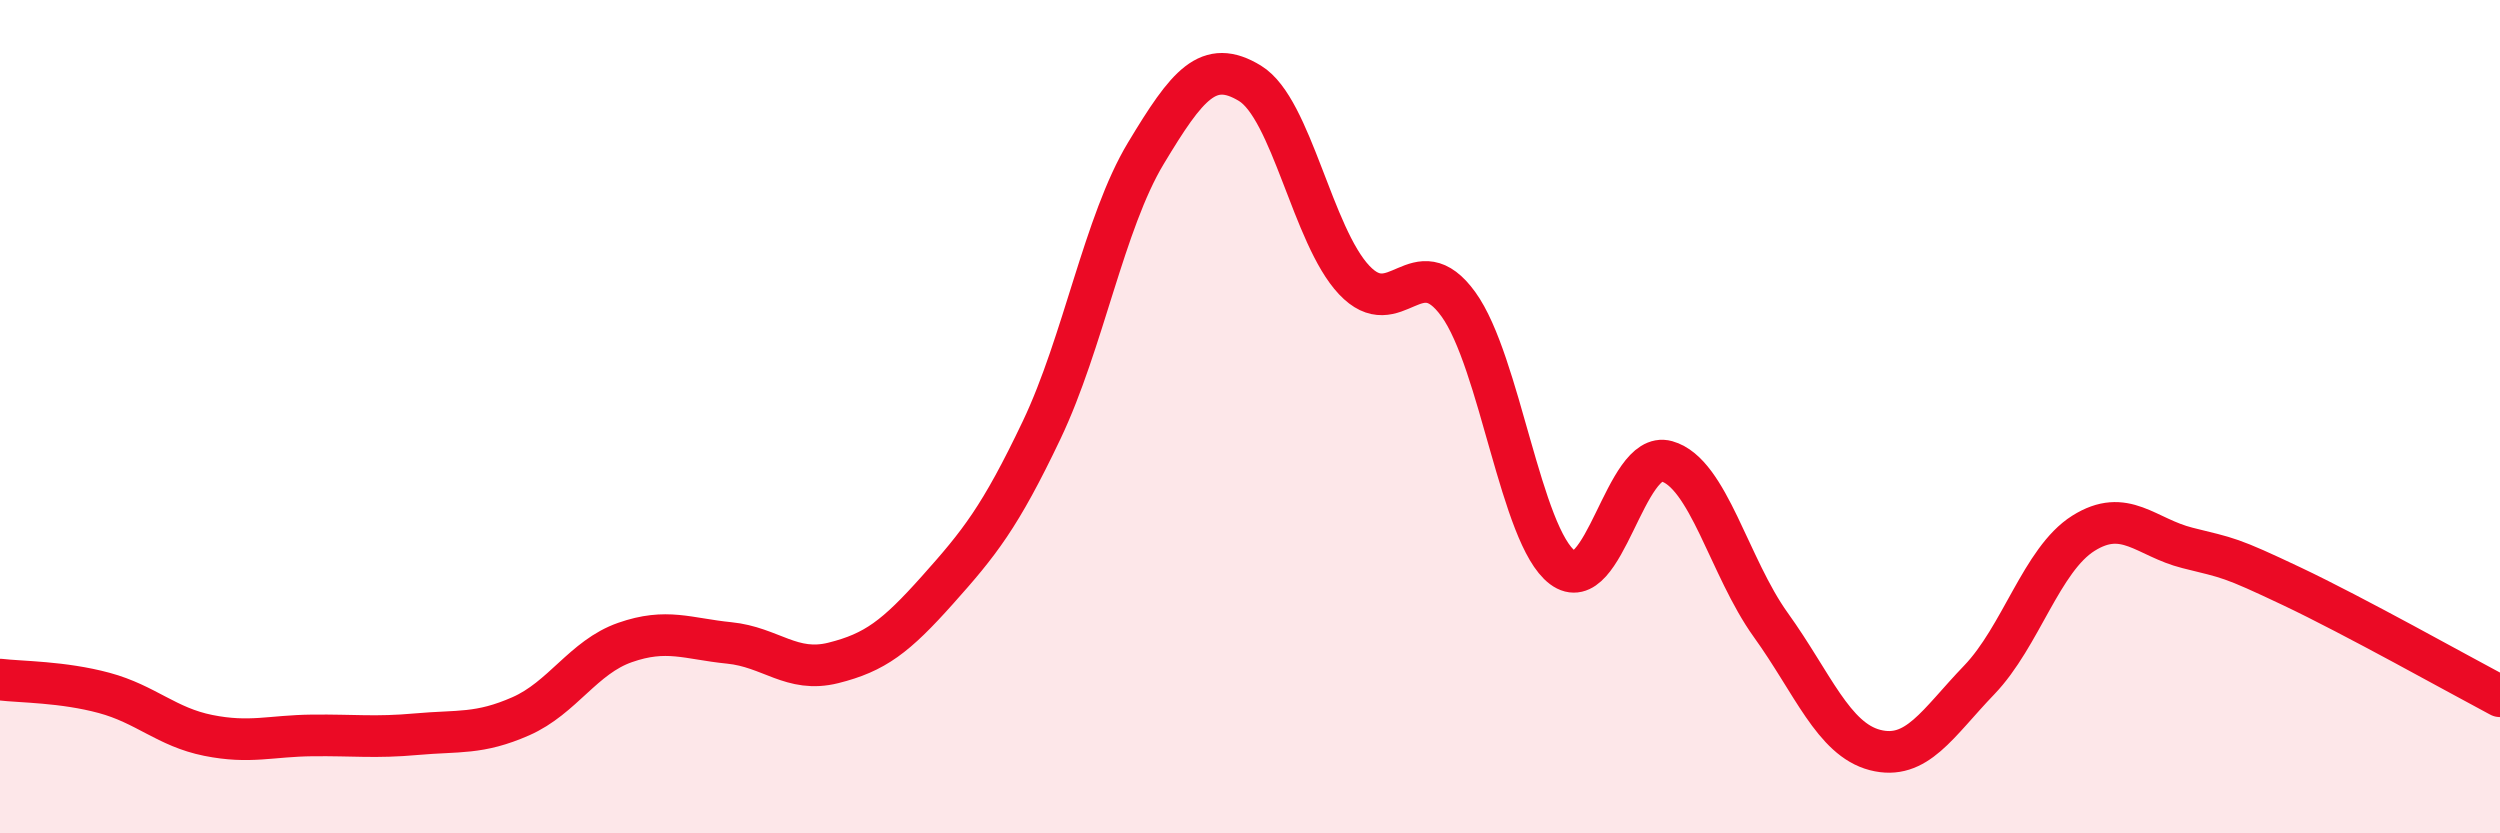
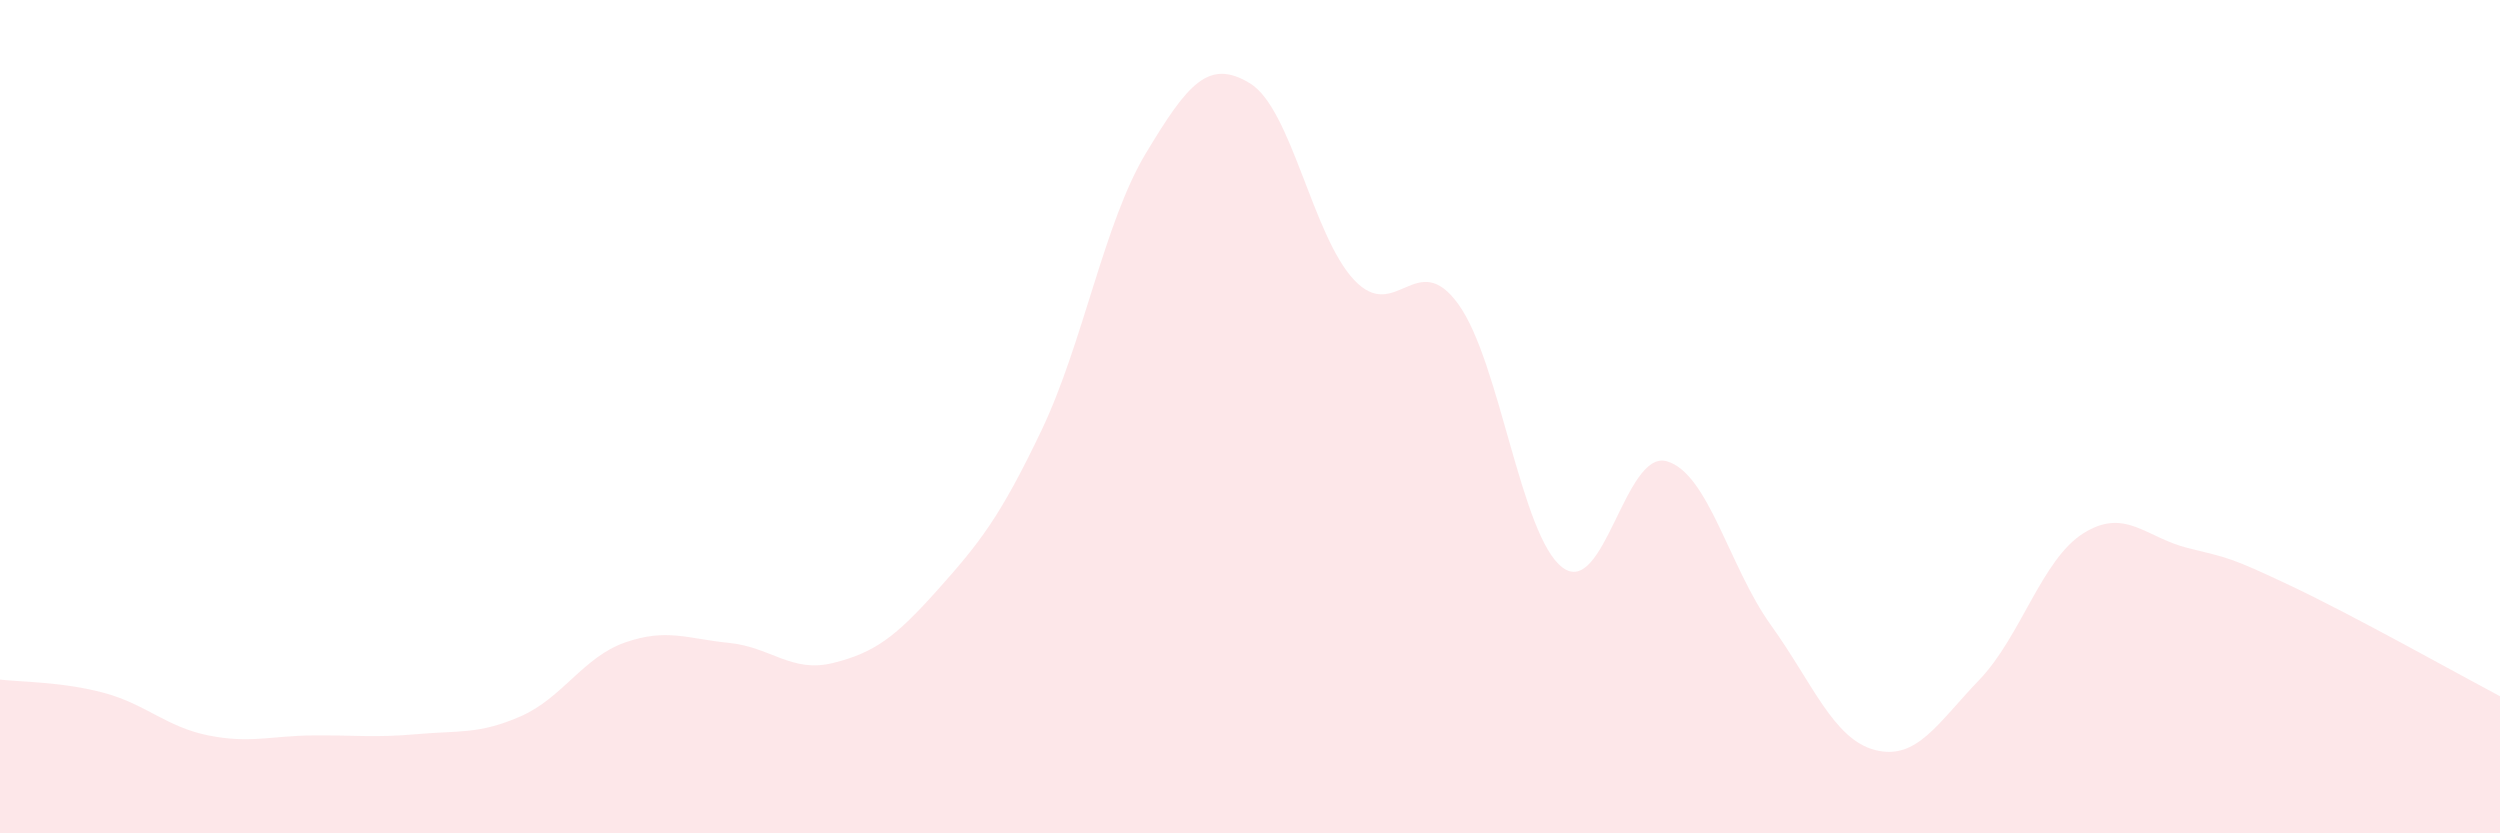
<svg xmlns="http://www.w3.org/2000/svg" width="60" height="20" viewBox="0 0 60 20">
  <path d="M 0,16.31 C 0.5,16.37 1.5,16.36 2.5,16.63 C 3.5,16.9 4,17.45 5,17.65 C 6,17.85 6.5,17.66 7.5,17.65 C 8.5,17.64 9,17.71 10,17.62 C 11,17.53 11.5,17.63 12.5,17.19 C 13.5,16.75 14,15.77 15,15.42 C 16,15.07 16.5,15.33 17.5,15.43 C 18.5,15.53 19,16.16 20,15.91 C 21,15.66 21.5,15.28 22.5,14.16 C 23.5,13.04 24,12.42 25,10.32 C 26,8.22 26.5,5.34 27.5,3.68 C 28.5,2.02 29,1.39 30,2 C 31,2.61 31.5,5.66 32.5,6.72 C 33.5,7.78 34,5.92 35,7.3 C 36,8.68 36.5,12.87 37.5,13.62 C 38.5,14.37 39,10.79 40,11.07 C 41,11.35 41.5,13.61 42.5,15 C 43.5,16.39 44,17.74 45,18 C 46,18.26 46.5,17.36 47.5,16.32 C 48.5,15.28 49,13.43 50,12.8 C 51,12.17 51.5,12.9 52.5,13.15 C 53.5,13.4 53.5,13.36 55,14.07 C 56.5,14.78 59,16.18 60,16.71L60 20L0 20Z" fill="#EB0A25" opacity="0.1" stroke-linecap="round" stroke-linejoin="round" />
-   <path d="M 0,16.31 C 0.5,16.37 1.5,16.36 2.5,16.63 C 3.5,16.9 4,17.45 5,17.65 C 6,17.85 6.5,17.66 7.5,17.65 C 8.5,17.64 9,17.71 10,17.62 C 11,17.53 11.5,17.63 12.5,17.19 C 13.5,16.75 14,15.77 15,15.42 C 16,15.07 16.5,15.33 17.5,15.43 C 18.5,15.53 19,16.16 20,15.91 C 21,15.66 21.5,15.28 22.5,14.16 C 23.5,13.04 24,12.42 25,10.32 C 26,8.22 26.5,5.34 27.5,3.68 C 28.5,2.02 29,1.39 30,2 C 31,2.61 31.5,5.66 32.5,6.72 C 33.5,7.78 34,5.92 35,7.3 C 36,8.68 36.5,12.87 37.5,13.62 C 38.5,14.37 39,10.79 40,11.07 C 41,11.35 41.5,13.61 42.5,15 C 43.5,16.39 44,17.74 45,18 C 46,18.26 46.5,17.36 47.5,16.32 C 48.5,15.28 49,13.43 50,12.8 C 51,12.17 51.5,12.9 52.5,13.15 C 53.5,13.4 53.5,13.36 55,14.07 C 56.5,14.78 59,16.18 60,16.71" stroke="#EB0A25" stroke-width="1" fill="none" stroke-linecap="round" stroke-linejoin="round" />
</svg>